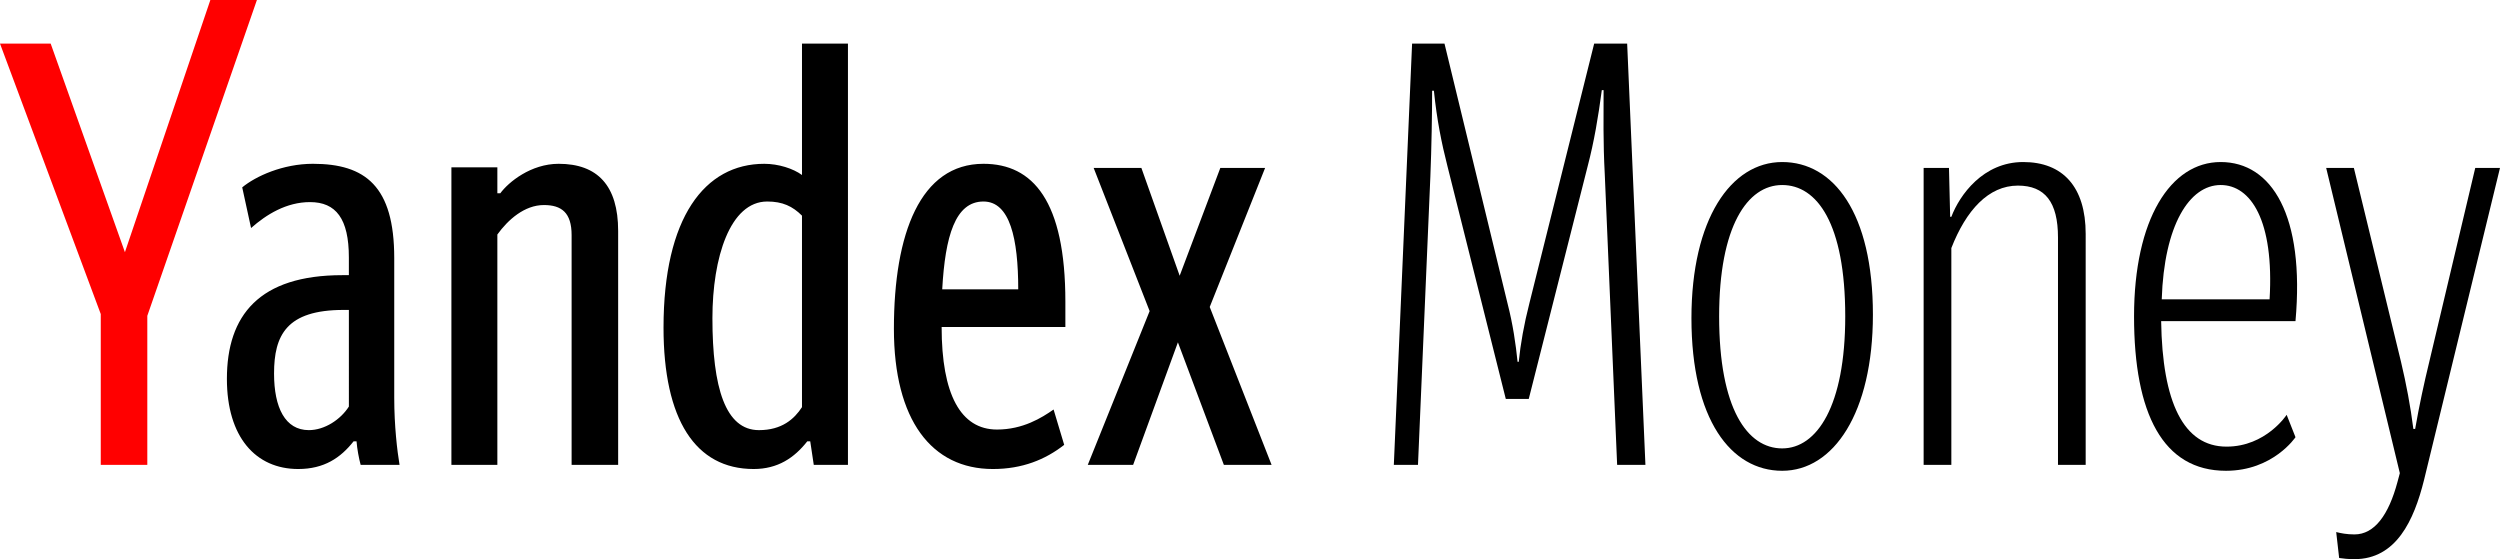
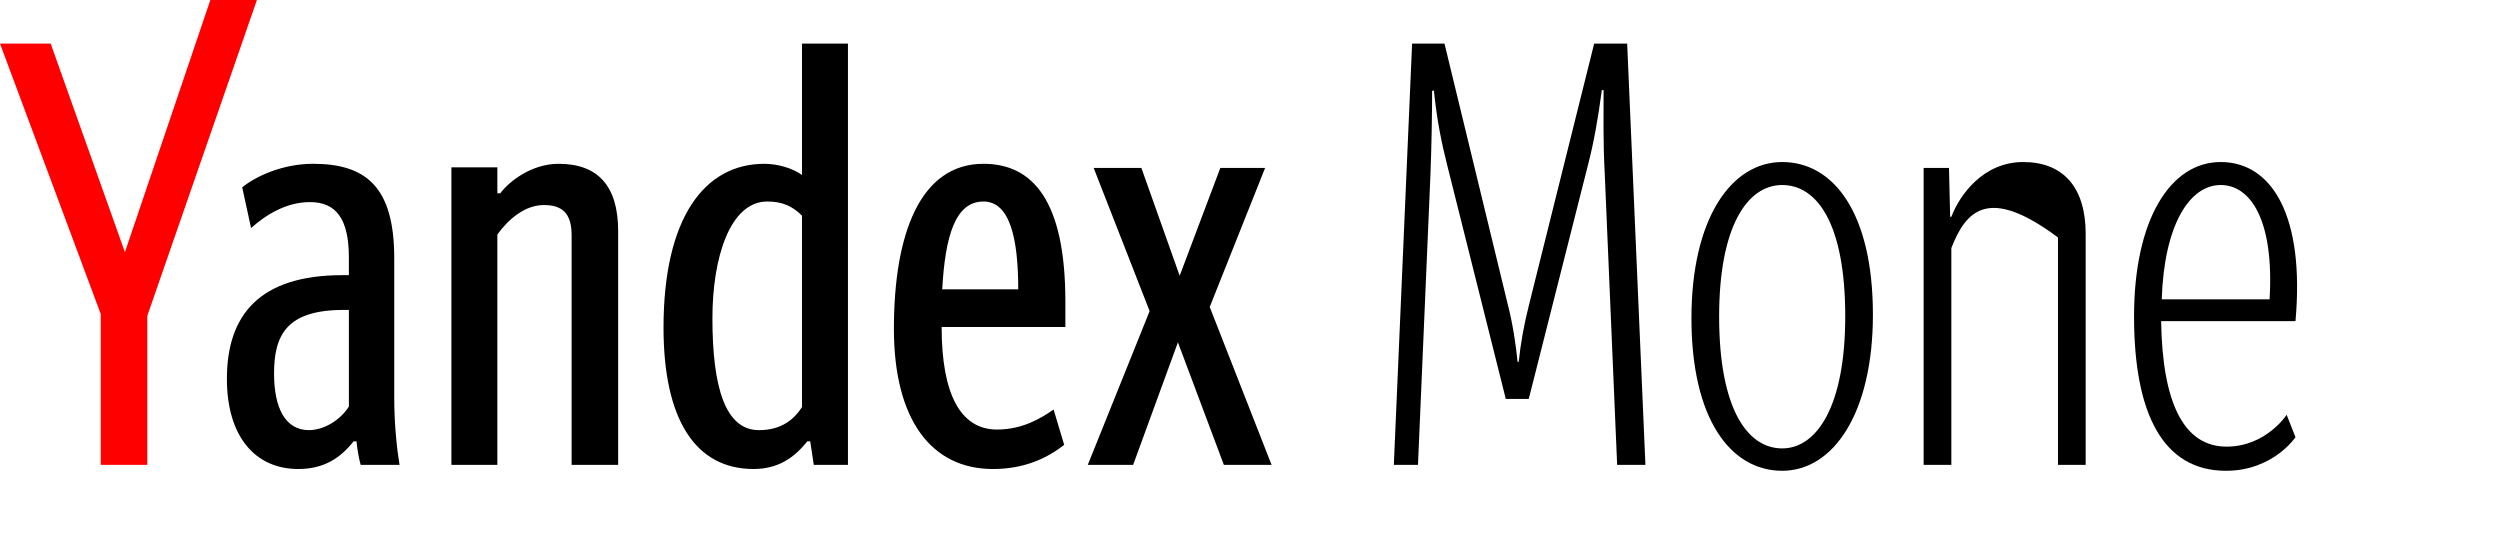
<svg xmlns="http://www.w3.org/2000/svg" version="1.1" id="Layer_1" x="0px" y="0px" viewBox="0 0 509.685 114" style="enable-background:new 0 0 509.685 114;" xml:space="preserve">
  <style type="text/css">
	.st0{fill:#FF0000;}
</style>
  <g>
    <path class="st0" d="M20.542,94.78V64.027L0,8.889h10.331l15.137,42.525L42.886,0h9.491L30.032,64.388V94.78H20.542z" />
    <path d="M81.458,94.78h-7.929c-0.359-1.321-0.72-3.243-0.84-4.805h-0.602c-2.643,3.363-6.006,5.645-11.292,5.645   c-8.649,0-14.536-6.487-14.536-18.378c0-12.974,6.607-21.143,23.545-21.143h1.321v-3.603c0-7.929-2.643-11.292-7.929-11.292   c-4.805,0-8.889,2.523-12.011,5.286l-1.803-8.29c2.763-2.282,8.29-4.805,14.416-4.805c10.69,0,16.577,4.564,16.577,19.22v28.47   C80.377,86.851,80.977,91.896,81.458,94.78z M71.127,63.187h-1.081c-11.652,0-14.175,5.166-14.175,12.974   c0,6.966,2.282,11.532,7.087,11.532c3.244,0,6.487-2.164,8.169-4.806V63.187z M101.398,94.78H92.03V34.115h9.369v5.286H102   c1.682-2.282,6.246-6.006,11.893-6.006c7.929,0,12.132,4.444,12.132,13.694V94.78h-9.489V47.931c0-4.566-2.043-6.128-5.647-6.128   c-3.964,0-7.327,3.004-9.491,6.008V94.78z M135.275,66.791c0-22.465,8.408-33.395,20.542-33.395c2.883,0,5.885,0.961,7.688,2.282   V8.889h9.37V94.78h-6.968l-0.72-4.805h-0.602c-2.643,3.363-6.006,5.645-10.931,5.645C141.762,95.62,135.275,85.53,135.275,66.791z    M163.504,43.967c-1.923-1.923-3.964-2.883-7.087-2.883c-7.57,0-11.173,11.412-11.173,23.784c0,14.175,2.643,22.826,9.491,22.826   c4.684,0,7.207-2.284,8.769-4.686V43.967z M202.426,95.62c-12.495,0-20.183-9.97-20.183-28.589c0-19.461,5.406-33.636,18.26-33.636   c10.09,0,16.698,7.568,16.698,28.109v5.166h-25.226c0,13.694,3.844,20.903,11.292,20.903c5.286,0,9.13-2.404,11.532-4.085   l2.162,7.207C213.116,93.699,208.432,95.62,202.426,95.62z M192.095,58.982h15.496c0-10.331-1.682-17.899-7.088-17.899   C194.738,41.083,192.695,48.17,192.095,58.982z M257.923,34.236l-11.292,28.35l12.613,32.194h-9.729l-9.37-24.987l-9.13,24.987   h-9.248l12.613-31.354l-11.412-29.19h9.729l7.808,21.983l8.288-21.983H257.923z" />
    <path d="M291.613,36.038L289.09,94.78h-4.925l3.724-85.891h6.605l12.854,52.976c1.083,4.203,1.682,8.288,2.043,11.891h0.241   c0.359-3.603,1.081-7.688,2.162-11.891l13.215-52.976h6.726l3.724,85.891h-5.767l-2.521-59.223   c-0.359-6.728-0.241-11.893-0.241-17.177h-0.363c-0.718,5.404-1.558,10.449-2.88,15.496l-12.013,47.45h-4.684l-11.893-47.45   c-1.201-4.686-2.162-9.491-2.763-15.376h-0.361C291.972,23.185,291.853,30.151,291.613,36.038z" />
    <path d="M344.841,64.868c0-20.181,8.051-31.833,18.5-31.833c10.449,0,18.497,10.331,18.497,31.113   c0,20.06-8.047,31.833-18.497,31.833C352.892,95.981,344.841,85.53,344.841,64.868z M376.197,64.509   c0-18.981-5.767-26.788-12.855-26.788s-12.855,8.408-12.855,26.788c0,18.859,5.767,26.908,12.855,26.908   S376.197,82.766,376.197,64.509z" />
-     <path d="M397.828,50.574V94.78h-5.649V34.236h5.167l0.241,9.97h0.241c1.681-4.444,6.485-11.171,14.654-11.171   c8.051,0,12.733,5.045,12.733,14.656V94.78h-5.645V48.411c0-7.207-2.643-10.572-8.169-10.572   C405.394,37.839,400.83,42.886,397.828,50.574z" />
+     <path d="M397.828,50.574V94.78h-5.649V34.236h5.167l0.241,9.97h0.241c1.681-4.444,6.485-11.171,14.654-11.171   c8.051,0,12.733,5.045,12.733,14.656V94.78h-5.645V48.411C405.394,37.839,400.83,42.886,397.828,50.574z" />
    <path d="M453.936,91.056c8.047,0,12.252-6.487,12.252-6.487l1.803,4.564c0,0-4.564,6.848-14.173,6.848   c-12.852,0-18.741-11.652-18.741-31.472c0-19.822,7.447-31.474,17.66-31.474c10.449,0,17.175,10.932,15.254,32.435h-27.388   C440.844,82.046,445.167,91.056,453.936,91.056z M440.722,61.024h21.987c0.959-16.096-3.846-23.303-9.972-23.303   C446.37,37.721,441.203,45.888,440.722,61.024z" />
-     <path d="M476.89,113.759l-0.6-5.286c0.959,0.241,2.162,0.481,3.724,0.481c4.083,0,6.966-3.964,8.769-10.692l0.481-1.801   l-15.017-62.227h5.645l9.609,39.521c1.081,4.566,1.925,9.01,2.524,13.696h0.363c0.837-4.806,1.799-9.25,2.88-13.696l9.372-39.521   h5.045l-15.498,63.668c-2.043,8.167-5.645,16.096-14.173,16.096C478.692,114,477.73,113.88,476.89,113.759z" />
  </g>
</svg>